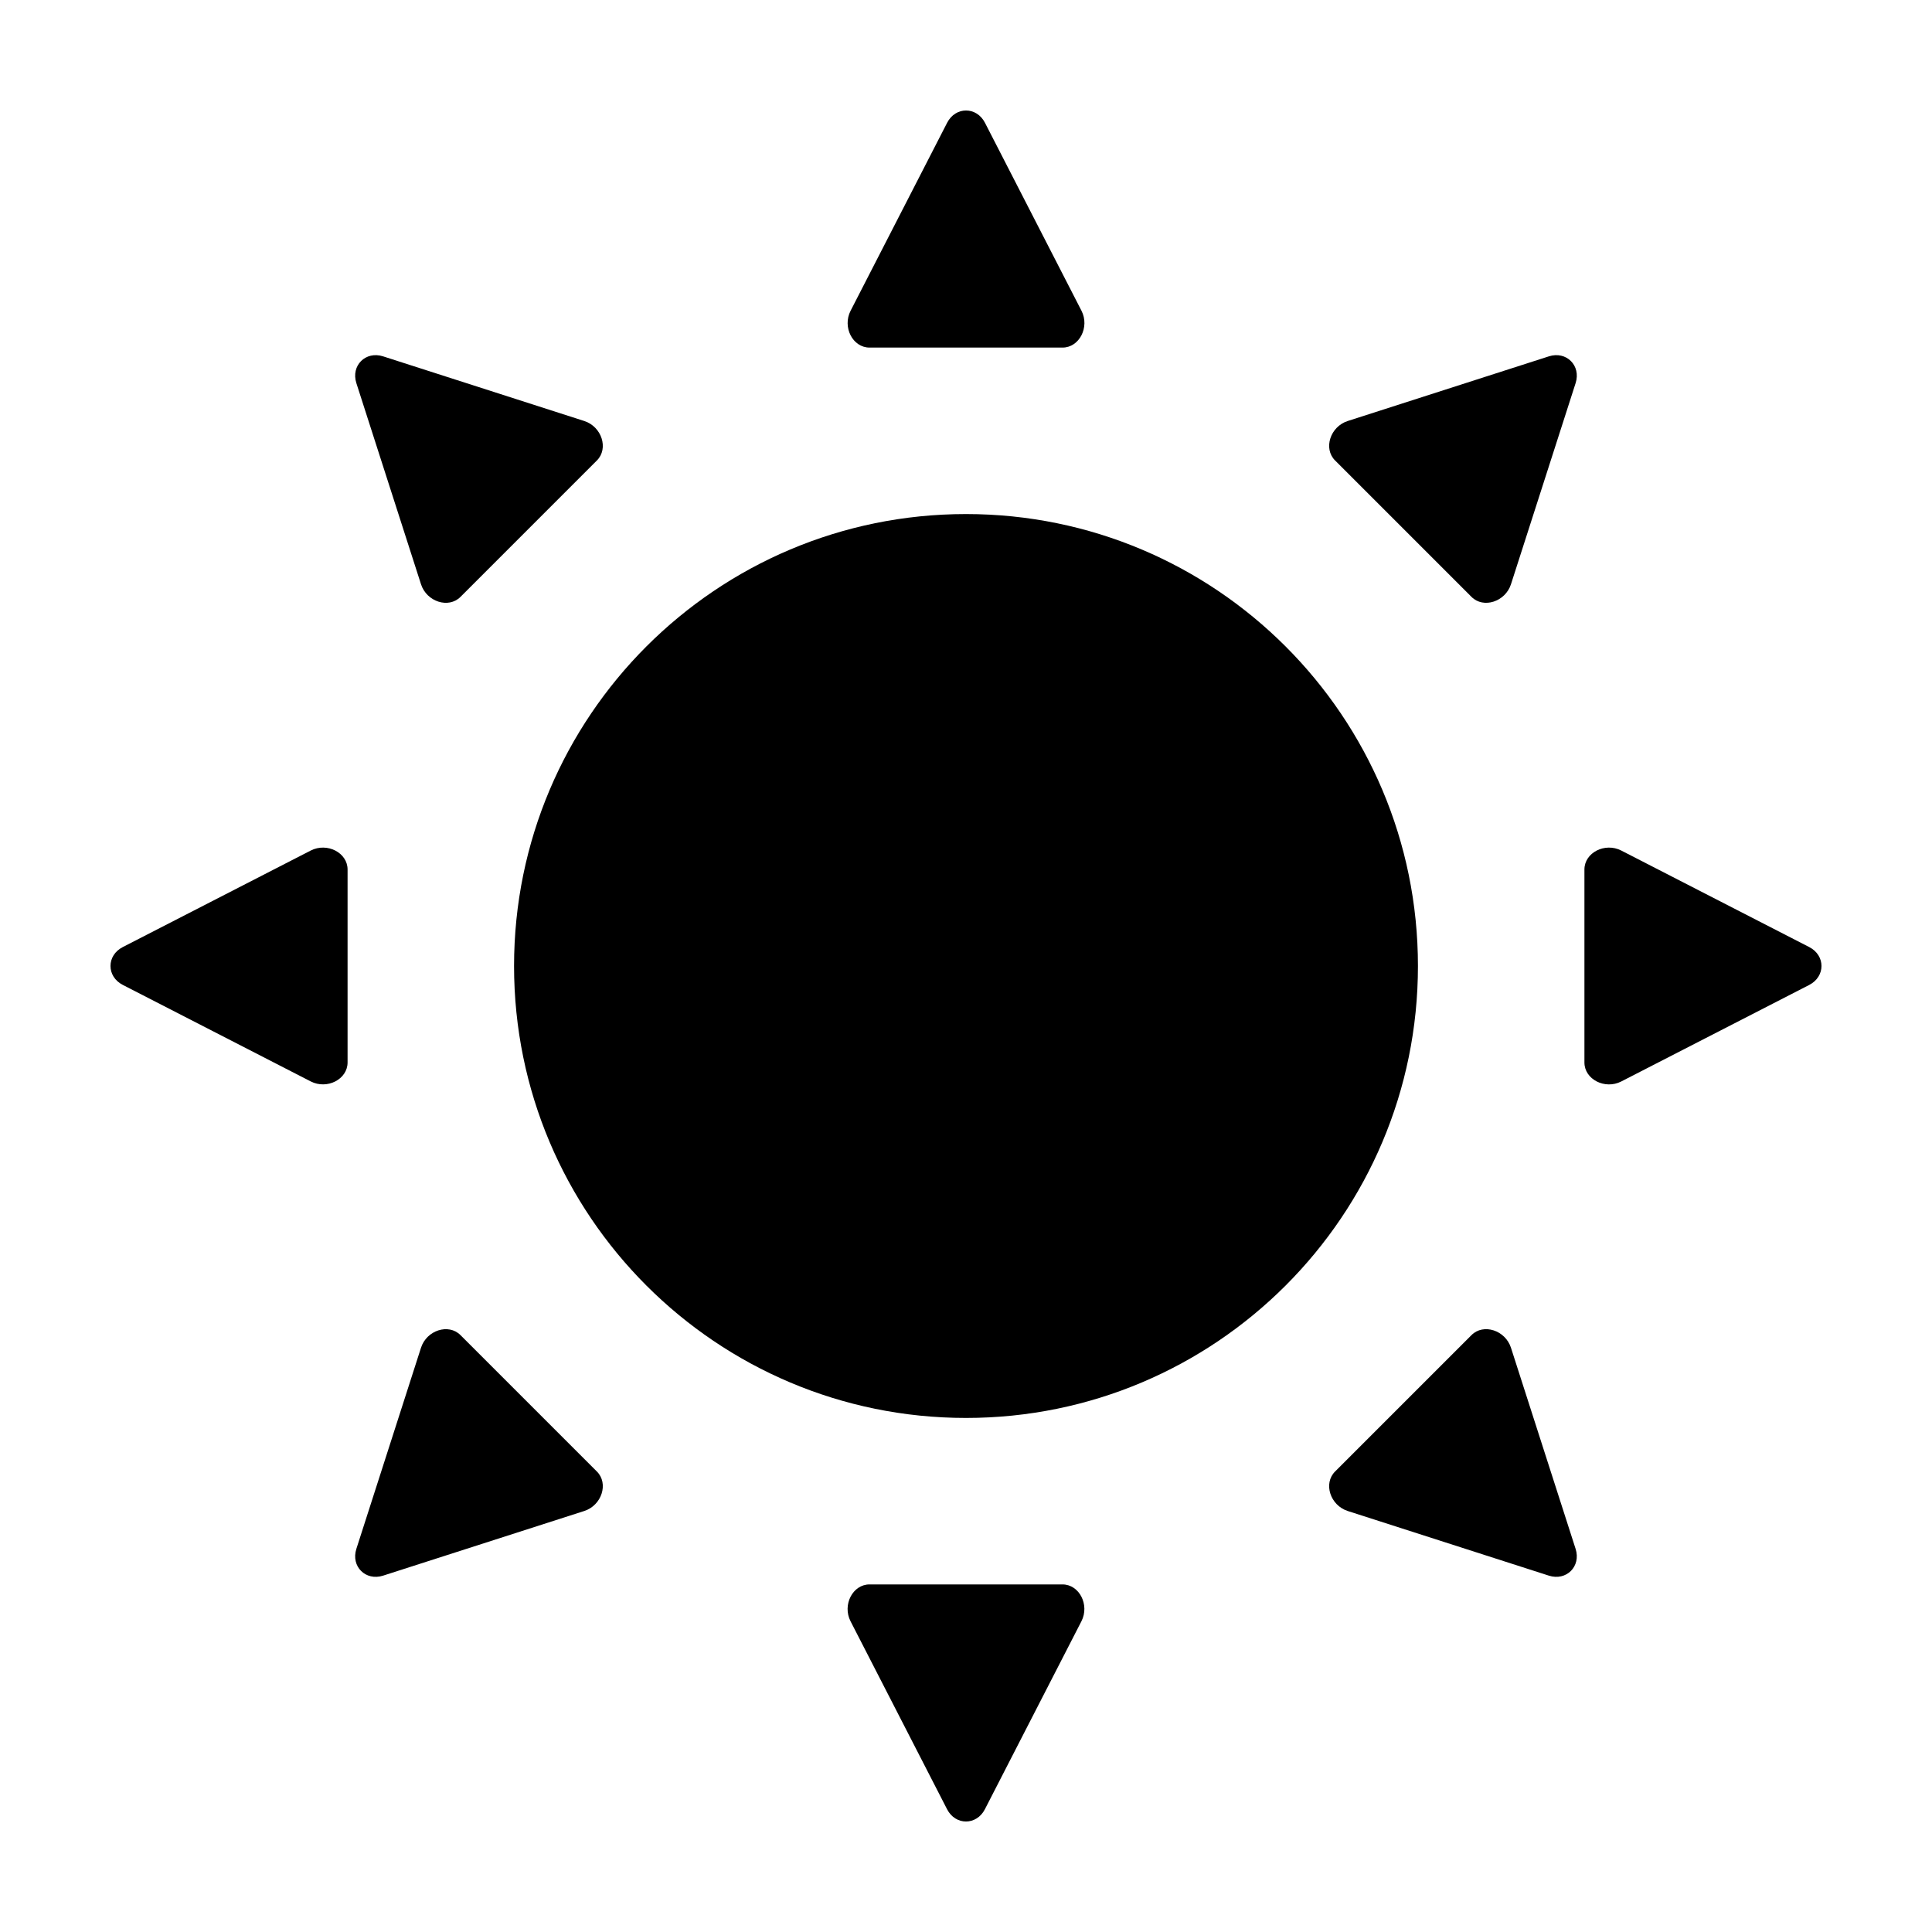
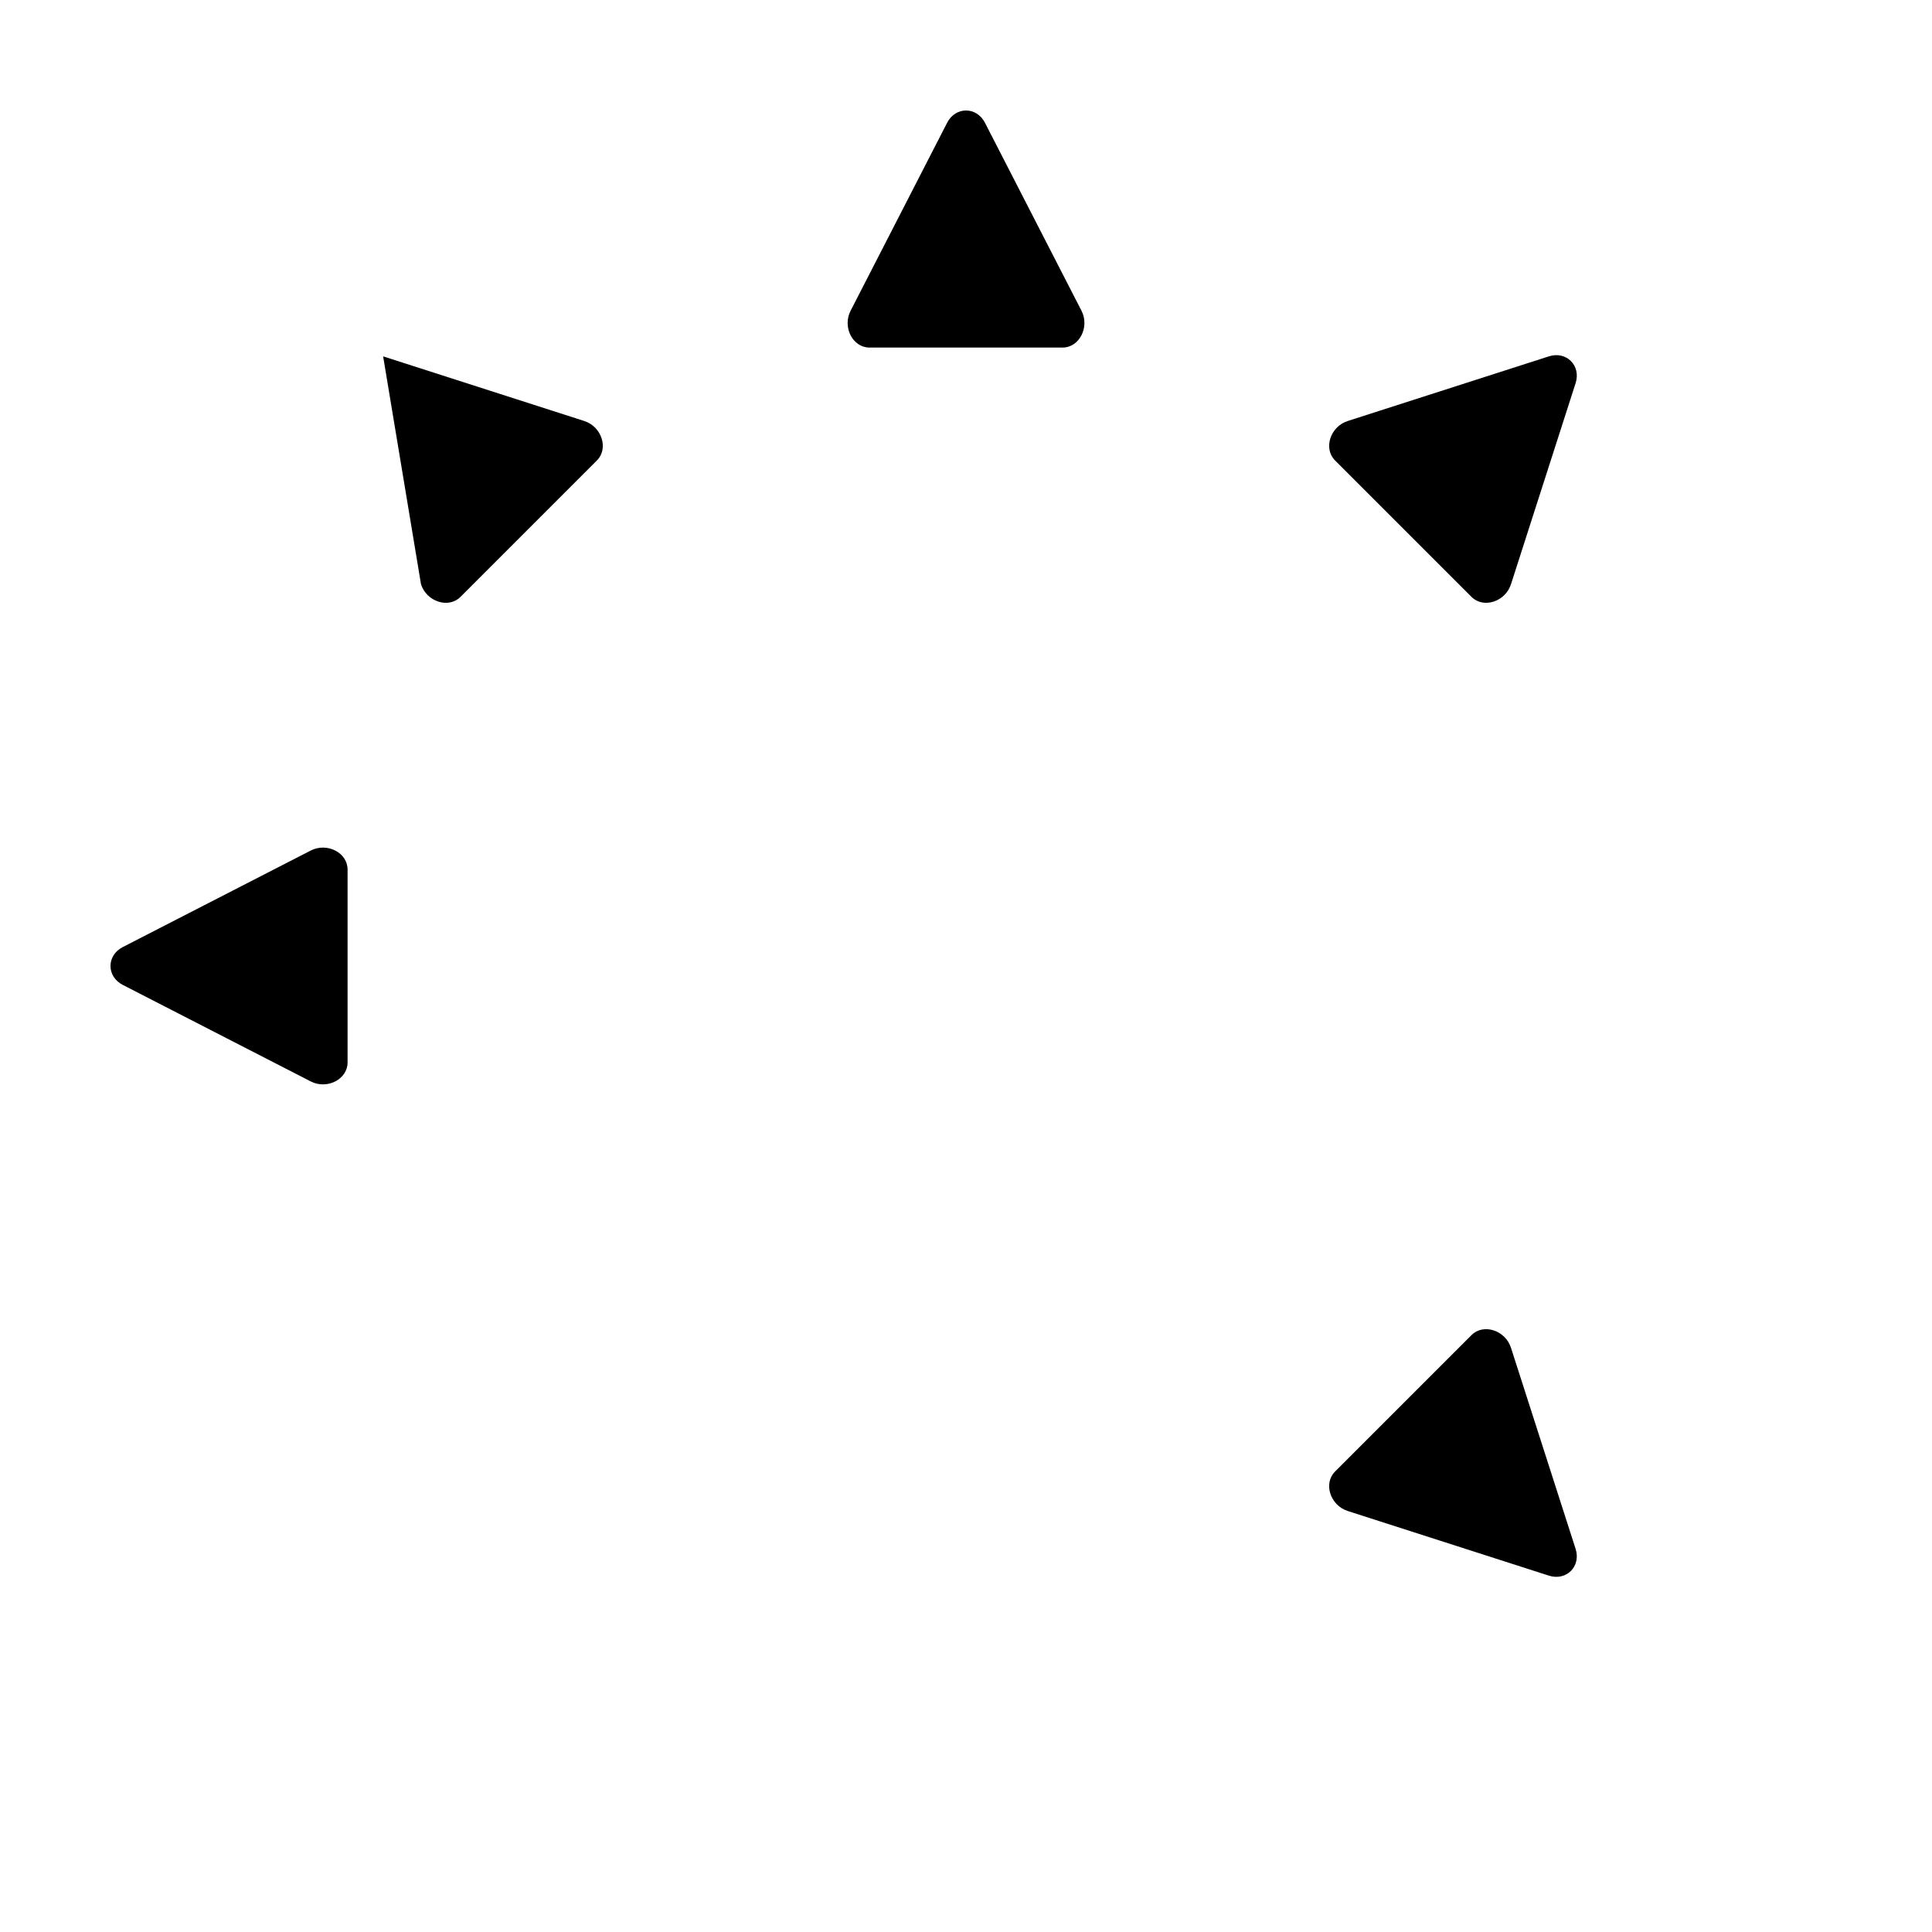
<svg xmlns="http://www.w3.org/2000/svg" fill="#000000" width="800px" height="800px" version="1.1" viewBox="144 144 512 512">
  <g>
    <path d="m501.16 544.43 53.297 17.129c4.644 1.492 8.586-2.449 7.094-7.094l-17.129-53.297c-1.492-4.644-7.301-6.516-10.453-3.359l-36.168 36.168c-3.156 3.152-1.285 8.957 3.359 10.453z" />
-     <path d="m255.57 298.83c1.492 4.644 7.301 6.516 10.453 3.359l36.168-36.168c3.152-3.152 1.285-8.957-3.359-10.453l-53.297-17.129c-4.644-1.492-8.586 2.449-7.094 7.094z" />
+     <path d="m255.57 298.83c1.492 4.644 7.301 6.516 10.453 3.359l36.168-36.168c3.152-3.152 1.285-8.957-3.359-10.453l-53.297-17.129z" />
    <path d="m554.46 238.44-53.297 17.129c-4.644 1.492-6.516 7.301-3.359 10.453l36.168 36.168c3.152 3.152 8.957 1.285 10.453-3.359l17.129-53.297c1.492-4.644-2.449-8.586-7.094-7.094z" />
-     <path d="m298.83 544.43c4.644-1.492 6.516-7.301 3.359-10.453l-36.168-36.168c-3.152-3.152-8.957-1.285-10.453 3.359l-17.129 53.297c-1.492 4.644 2.449 8.586 7.094 7.094z" />
-     <path d="m623.46 394.98-49.801-25.574c-4.344-2.227-9.77 0.559-9.77 5.019v51.152c0 4.457 5.426 7.246 9.77 5.019l49.801-25.574c4.34-2.238 4.34-7.812 0-10.043z" />
    <path d="m236.11 425.57v-51.145c0-4.457-5.426-7.246-9.77-5.019l-49.801 25.574c-4.344 2.227-4.344 7.805 0 10.031l49.801 25.574c4.344 2.231 9.77-0.555 9.77-5.016z" />
-     <path d="m519.77 400c0 66.145-53.621 119.77-119.77 119.77s-119.77-53.621-119.77-119.77 53.621-119.77 119.77-119.77 119.77 53.621 119.77 119.77" />
    <path d="m374.43 236.11h51.152c4.457 0 7.246-5.426 5.019-9.77l-25.574-49.801c-2.231-4.344-7.805-4.344-10.031 0l-25.574 49.801c-2.238 4.344 0.547 9.77 5.008 9.77z" />
-     <path d="m425.57 563.89h-51.145c-4.457 0-7.246 5.426-5.019 9.77l25.574 49.801c2.227 4.344 7.805 4.344 10.031 0l25.574-49.801c2.231-4.344-0.555-9.77-5.016-9.77z" />
  </g>
</svg>